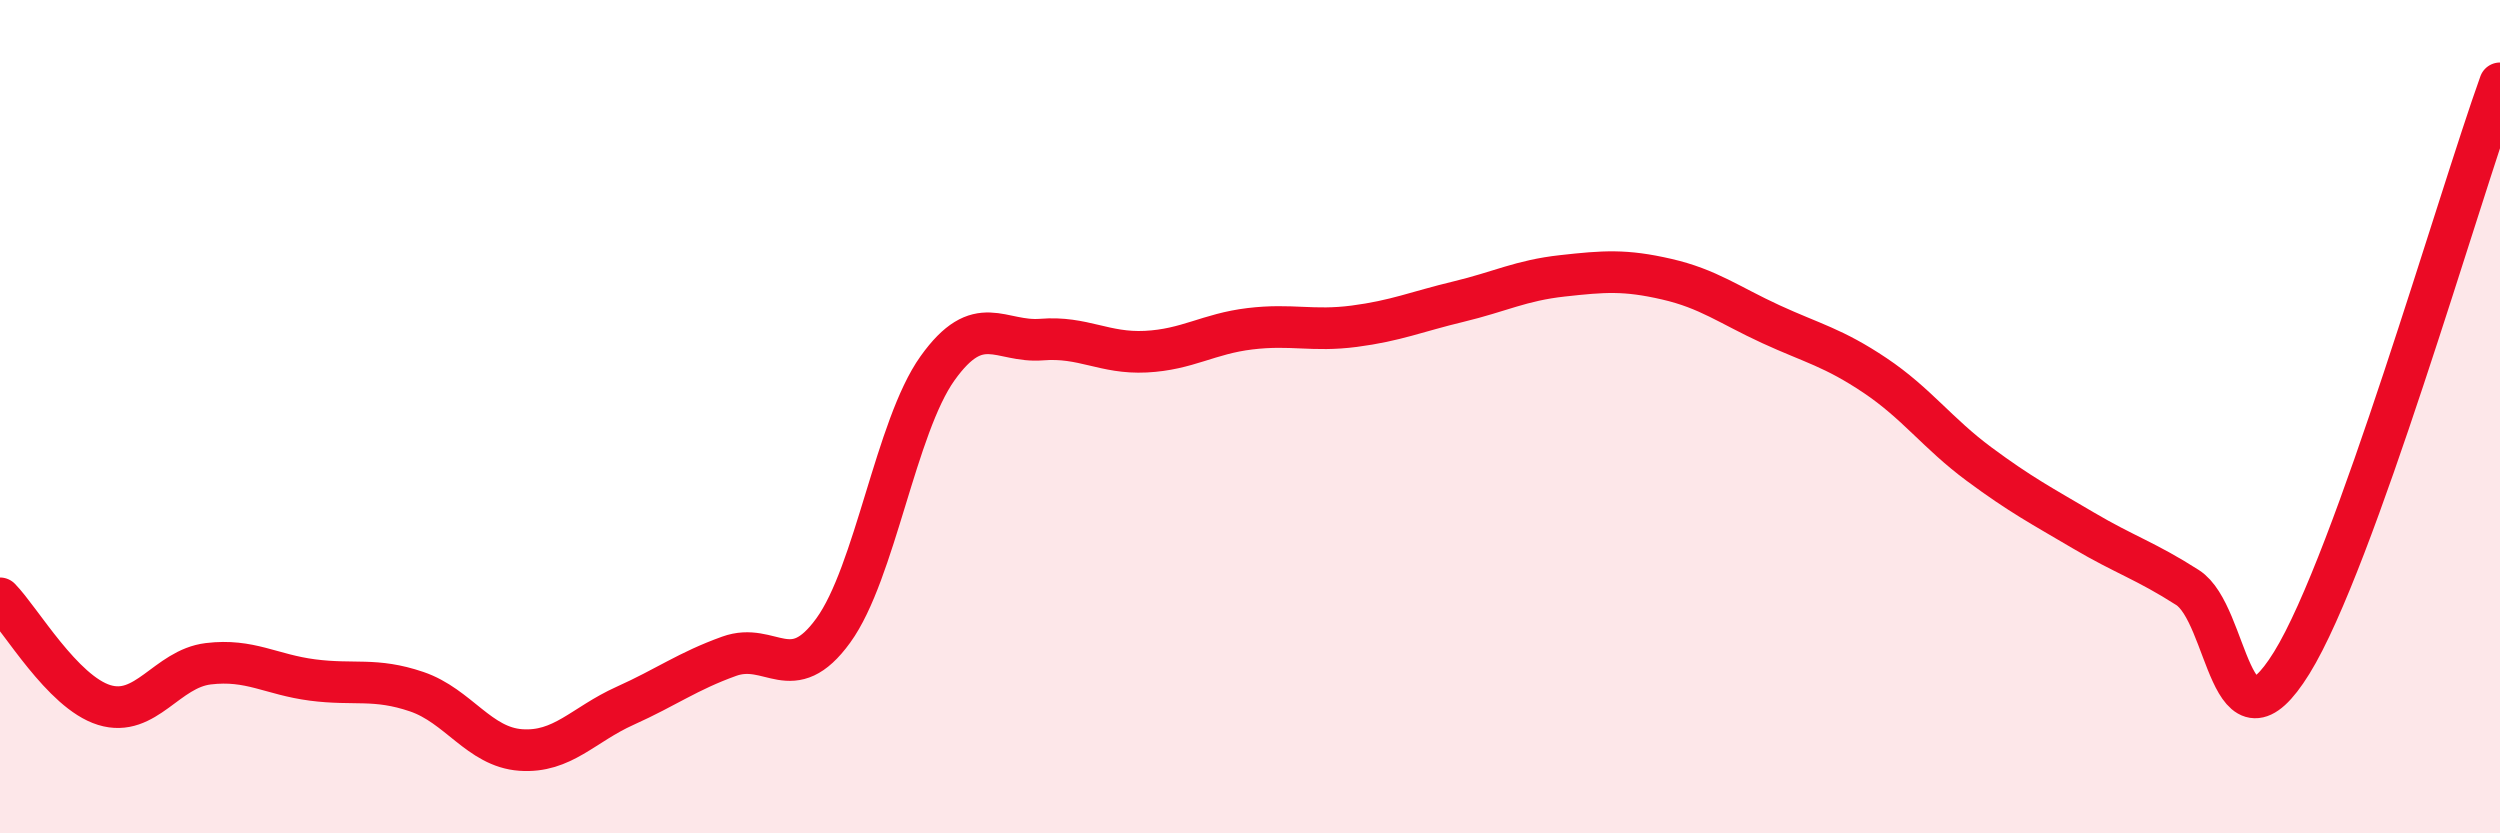
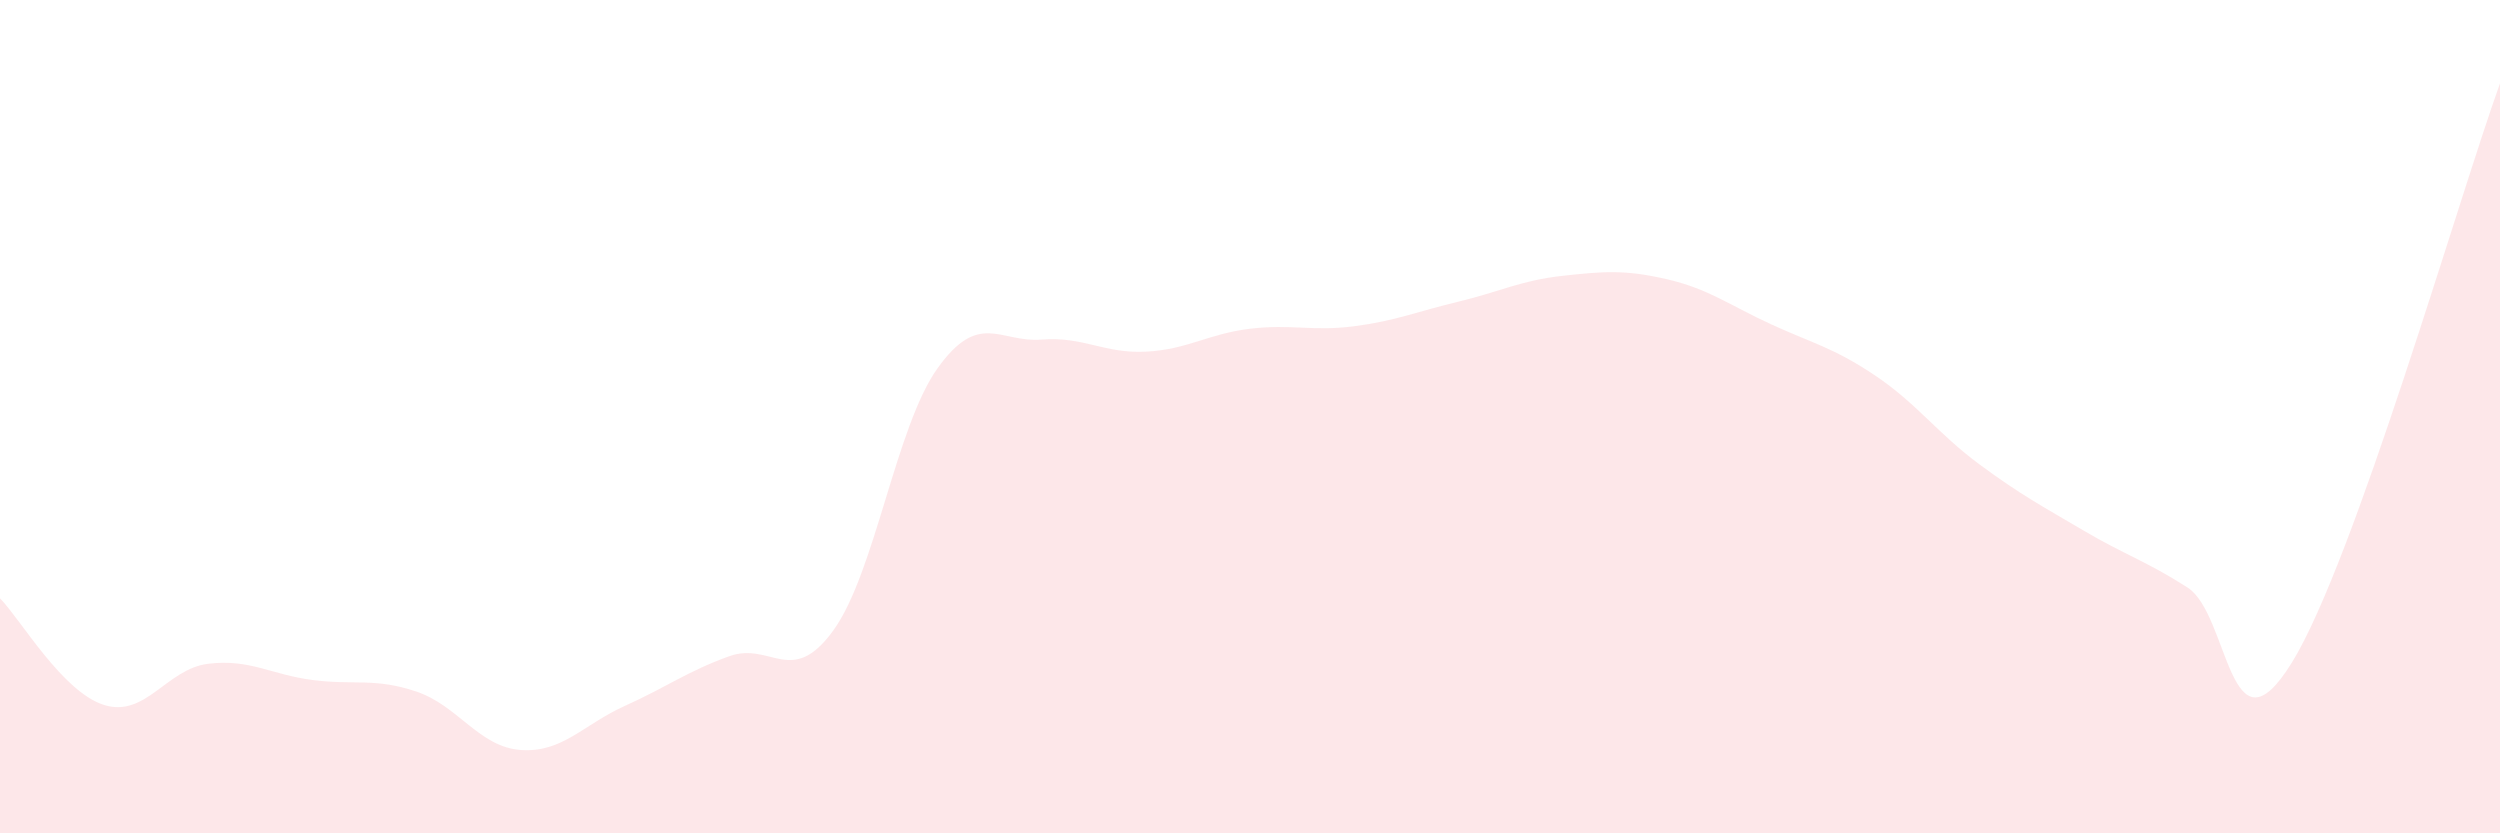
<svg xmlns="http://www.w3.org/2000/svg" width="60" height="20" viewBox="0 0 60 20">
  <path d="M 0,14.36 C 0.5,14.87 1.5,16.61 2.5,16.92 C 3.5,17.23 4,16.05 5,15.93 C 6,15.81 6.5,16.19 7.5,16.32 C 8.5,16.45 9,16.26 10,16.6 C 11,16.94 11.5,17.93 12.5,18 C 13.5,18.07 14,17.39 15,16.94 C 16,16.49 16.5,16.11 17.5,15.75 C 18.5,15.39 19,16.51 20,15.13 C 21,13.75 21.5,10.24 22.5,8.84 C 23.5,7.44 24,8.23 25,8.15 C 26,8.07 26.5,8.49 27.5,8.44 C 28.5,8.39 29,8.01 30,7.89 C 31,7.77 31.5,7.96 32.5,7.83 C 33.5,7.7 34,7.48 35,7.24 C 36,7 36.5,6.73 37.5,6.62 C 38.5,6.51 39,6.47 40,6.7 C 41,6.93 41.5,7.32 42.5,7.78 C 43.5,8.24 44,8.34 45,9.01 C 46,9.68 46.5,10.4 47.5,11.14 C 48.5,11.88 49,12.14 50,12.73 C 51,13.32 51.5,13.46 52.5,14.1 C 53.5,14.74 53.5,18.33 55,15.91 C 56.5,13.49 59,4.78 60,2L60 20L0 20Z" fill="#EB0A25" opacity="0.1" stroke-linecap="round" stroke-linejoin="round" />
-   <path d="M 0,14.36 C 0.5,14.87 1.5,16.61 2.5,16.92 C 3.5,17.23 4,16.05 5,15.93 C 6,15.81 6.5,16.19 7.5,16.32 C 8.5,16.45 9,16.26 10,16.6 C 11,16.94 11.5,17.93 12.5,18 C 13.5,18.07 14,17.39 15,16.94 C 16,16.49 16.5,16.11 17.5,15.75 C 18.5,15.39 19,16.51 20,15.13 C 21,13.75 21.5,10.24 22.5,8.84 C 23.5,7.44 24,8.23 25,8.15 C 26,8.07 26.5,8.49 27.5,8.44 C 28.5,8.39 29,8.01 30,7.89 C 31,7.77 31.5,7.96 32.5,7.83 C 33.5,7.7 34,7.48 35,7.24 C 36,7 36.5,6.73 37.5,6.62 C 38.5,6.51 39,6.47 40,6.7 C 41,6.93 41.5,7.32 42.5,7.78 C 43.5,8.24 44,8.34 45,9.01 C 46,9.68 46.5,10.4 47.5,11.14 C 48.5,11.88 49,12.14 50,12.73 C 51,13.32 51.5,13.46 52.5,14.1 C 53.5,14.74 53.5,18.33 55,15.91 C 56.5,13.49 59,4.78 60,2" stroke="#EB0A25" stroke-width="1" fill="none" stroke-linecap="round" stroke-linejoin="round" />
</svg>